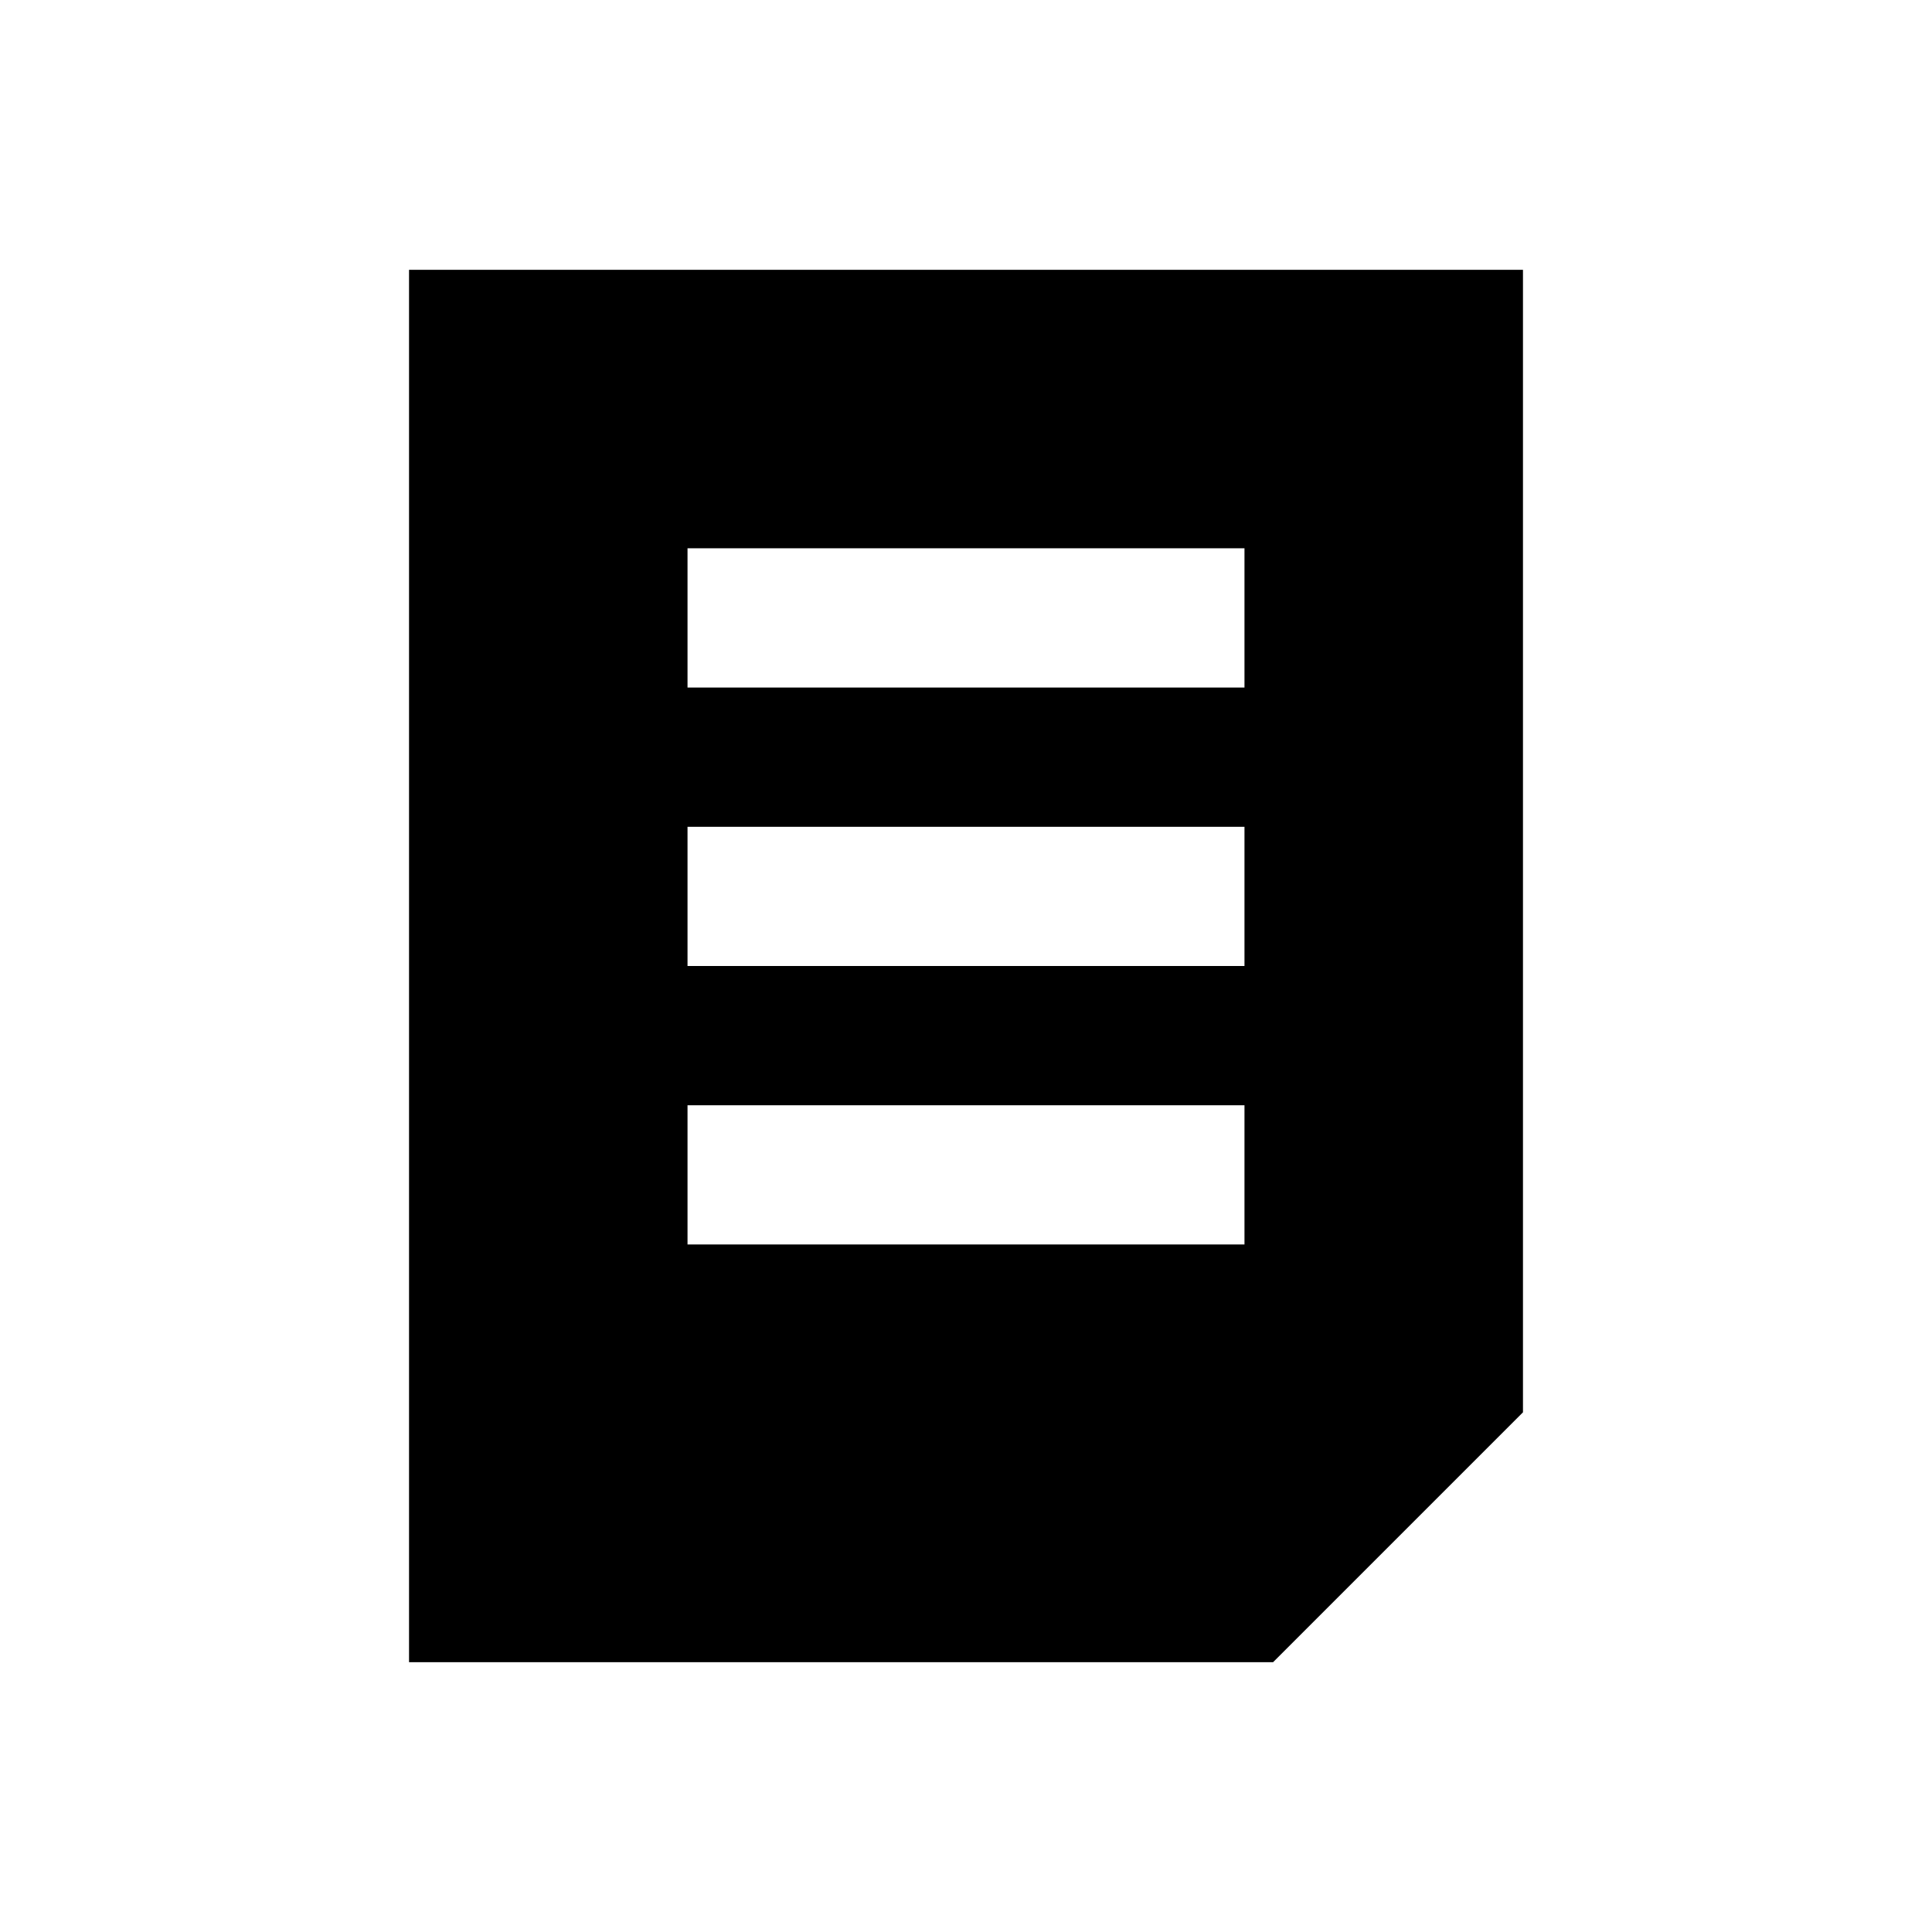
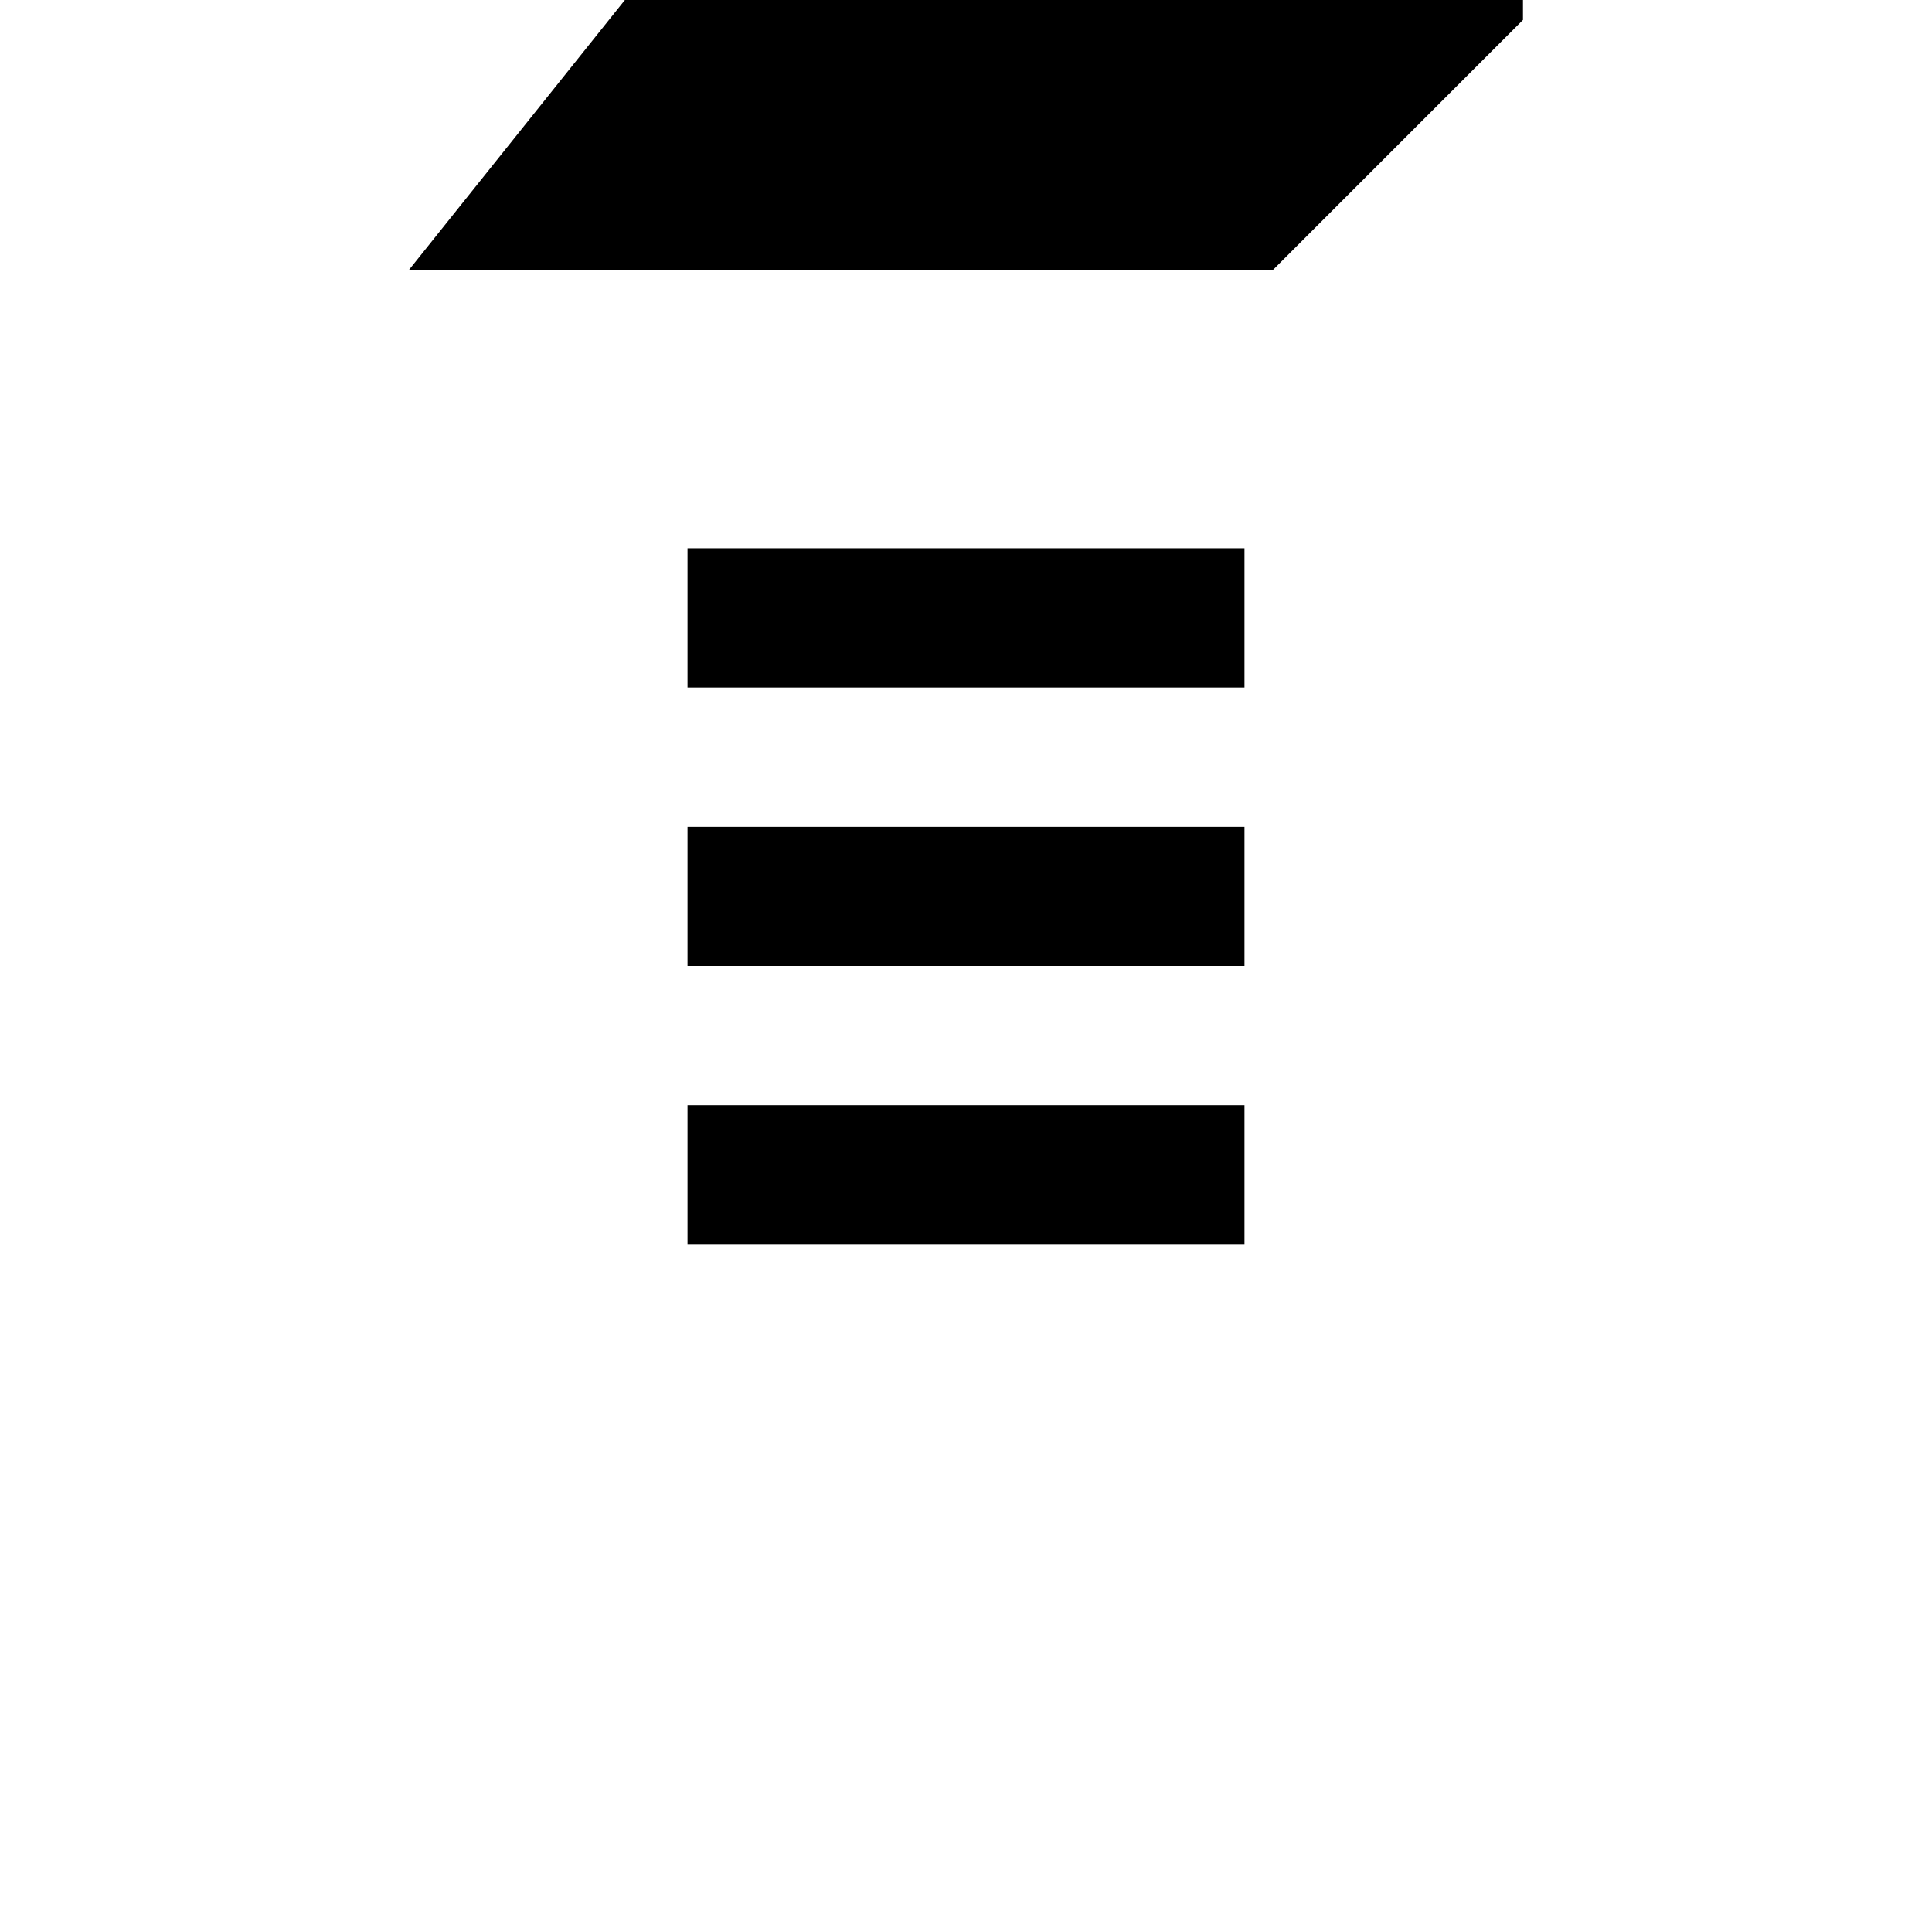
<svg xmlns="http://www.w3.org/2000/svg" fill="#000000" width="800px" height="800px" version="1.1" viewBox="144 144 512 512">
-   <path d="m252.4 215.5v369h228.98l66.223-66.223v-302.78zm221.4 258.3h-147.6v-36.898h147.6zm0-73.797h-147.6v-36.898h147.6zm0-73.801h-147.6v-36.898h147.6z" />
+   <path d="m252.4 215.5h228.98l66.223-66.223v-302.78zm221.4 258.3h-147.6v-36.898h147.6zm0-73.797h-147.6v-36.898h147.6zm0-73.801h-147.6v-36.898h147.6z" />
</svg>